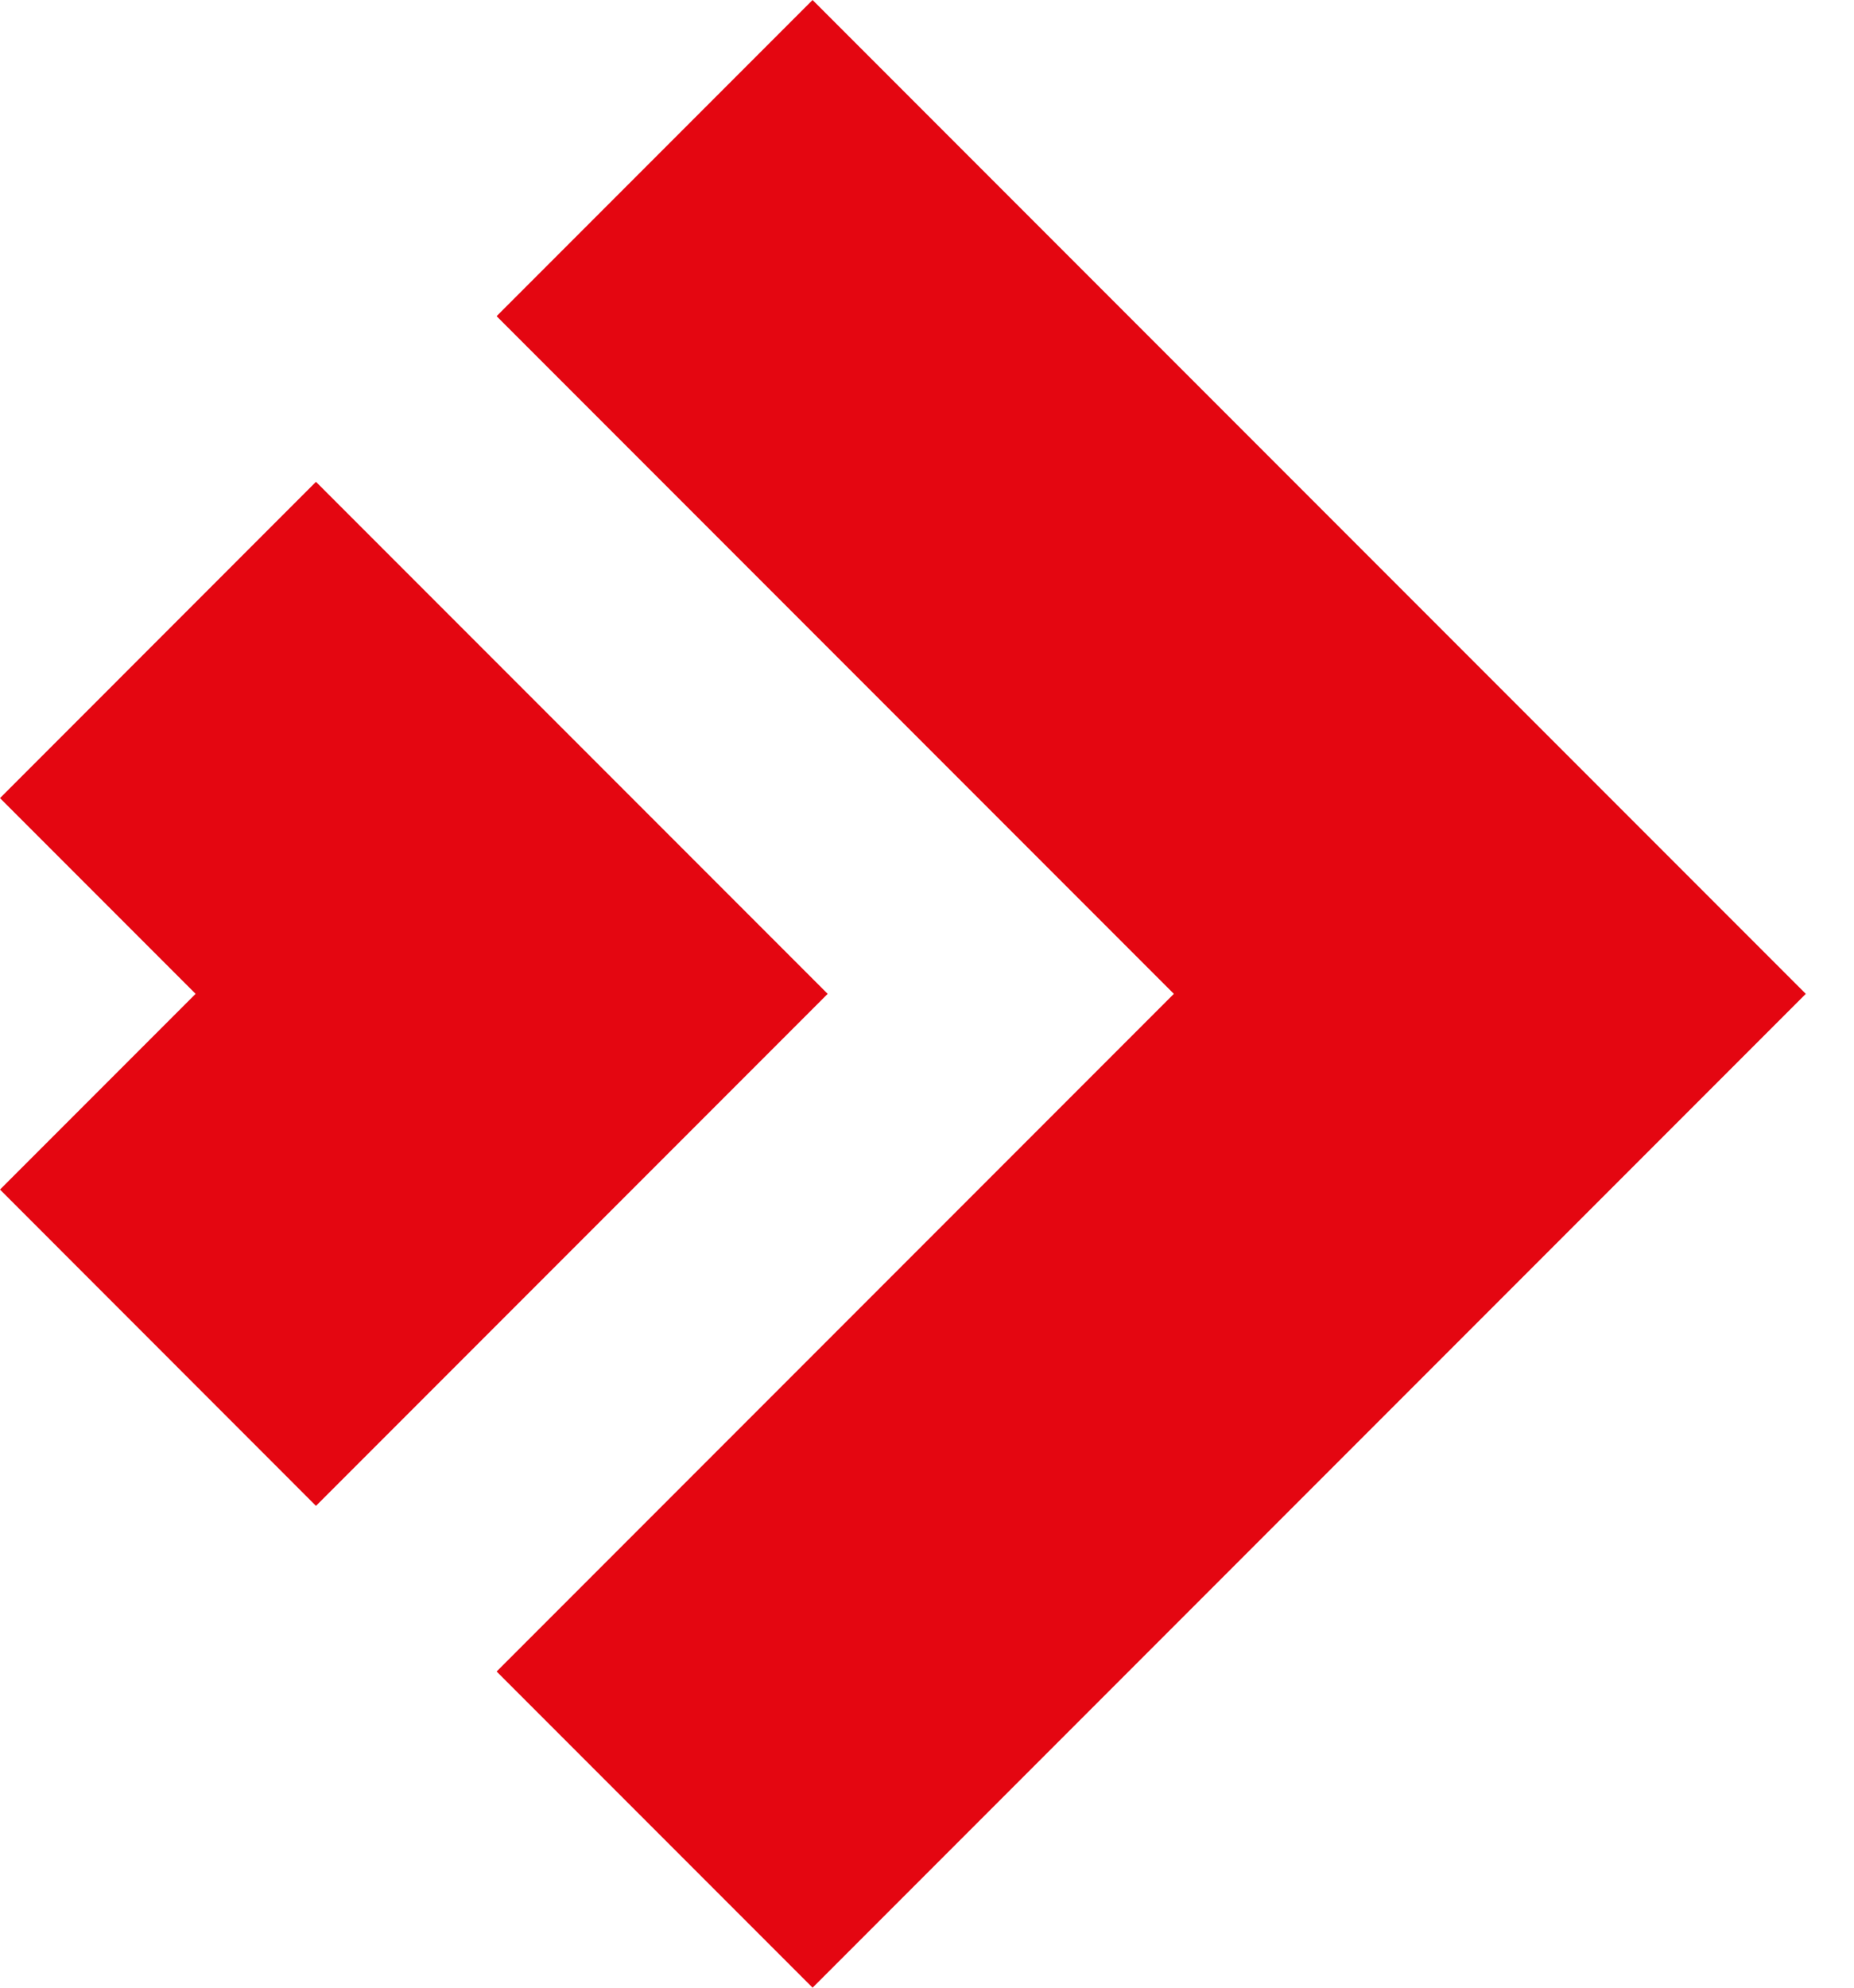
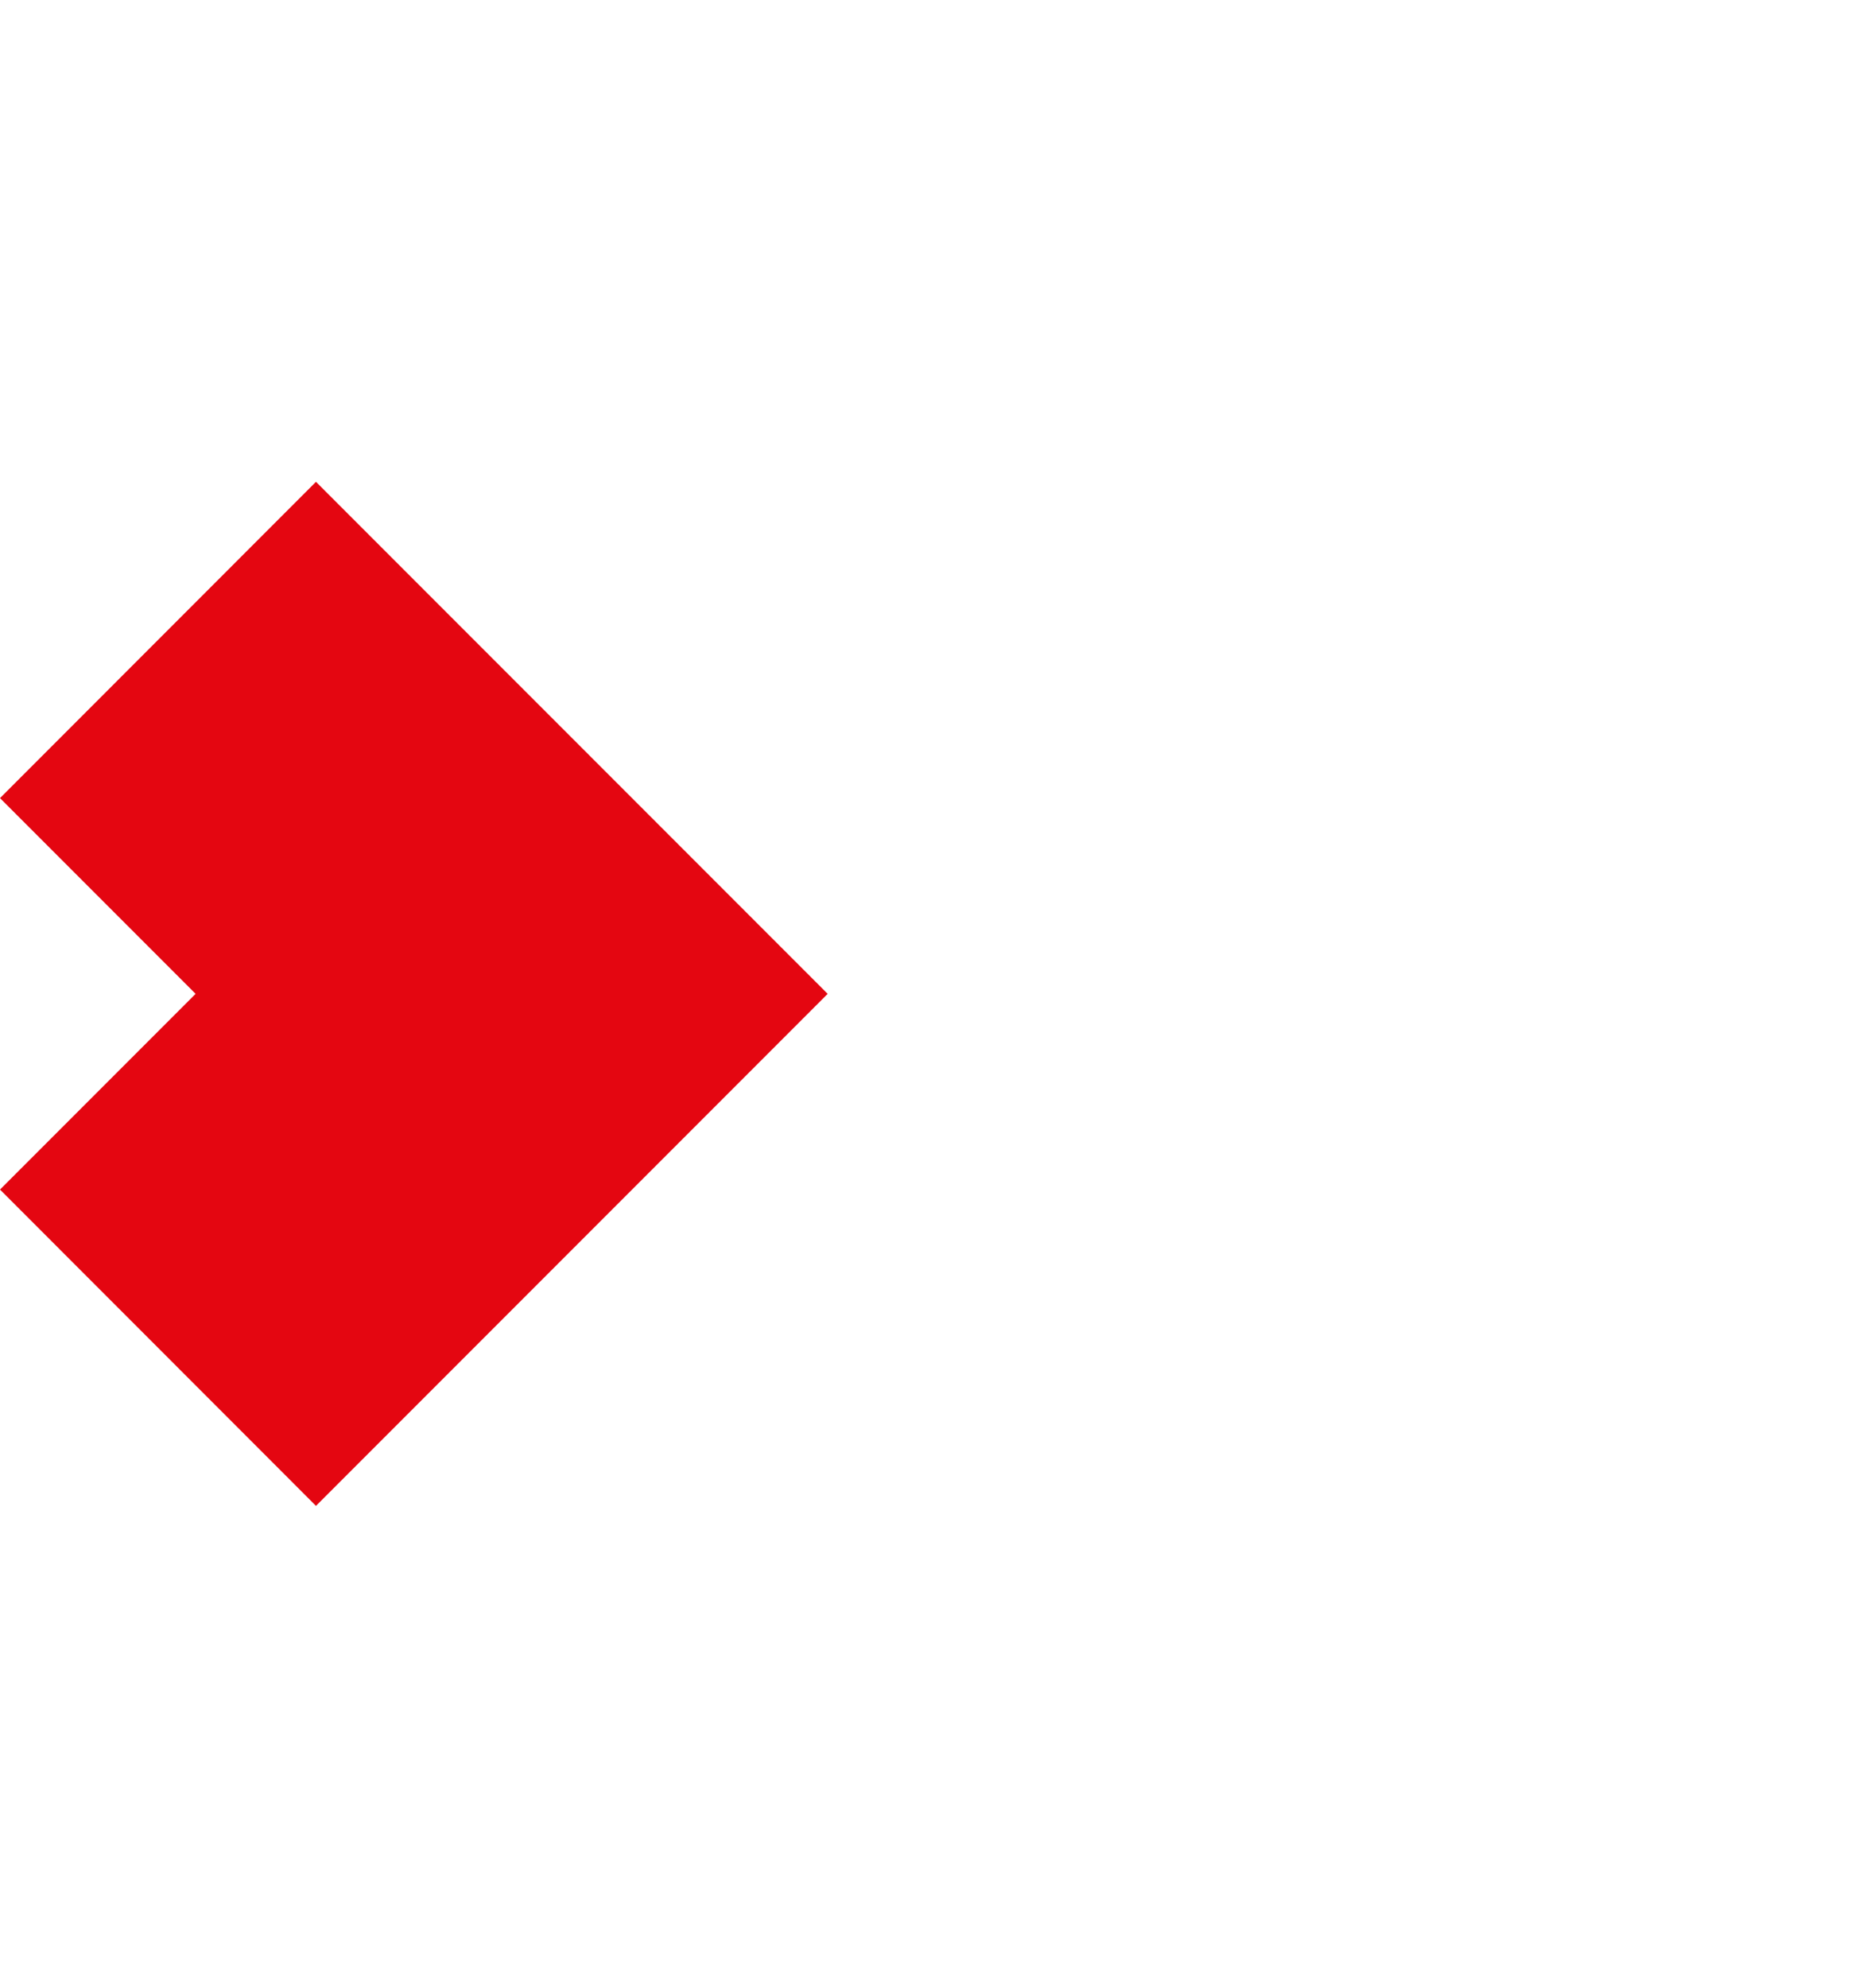
<svg xmlns="http://www.w3.org/2000/svg" width="14" height="15" viewBox="0 0 14 15" fill="none">
-   <path d="M13.636 7.5L6.136 0L3.75 2.386L8.864 7.5L3.75 12.614L6.136 15L13.636 7.5Z" fill="#E40611" />
  <path d="M1.477 7.5L0 8.977L2.386 11.364L6.25 7.5L2.386 3.636L0 6.023L1.477 7.5Z" fill="#E40611" />
</svg>